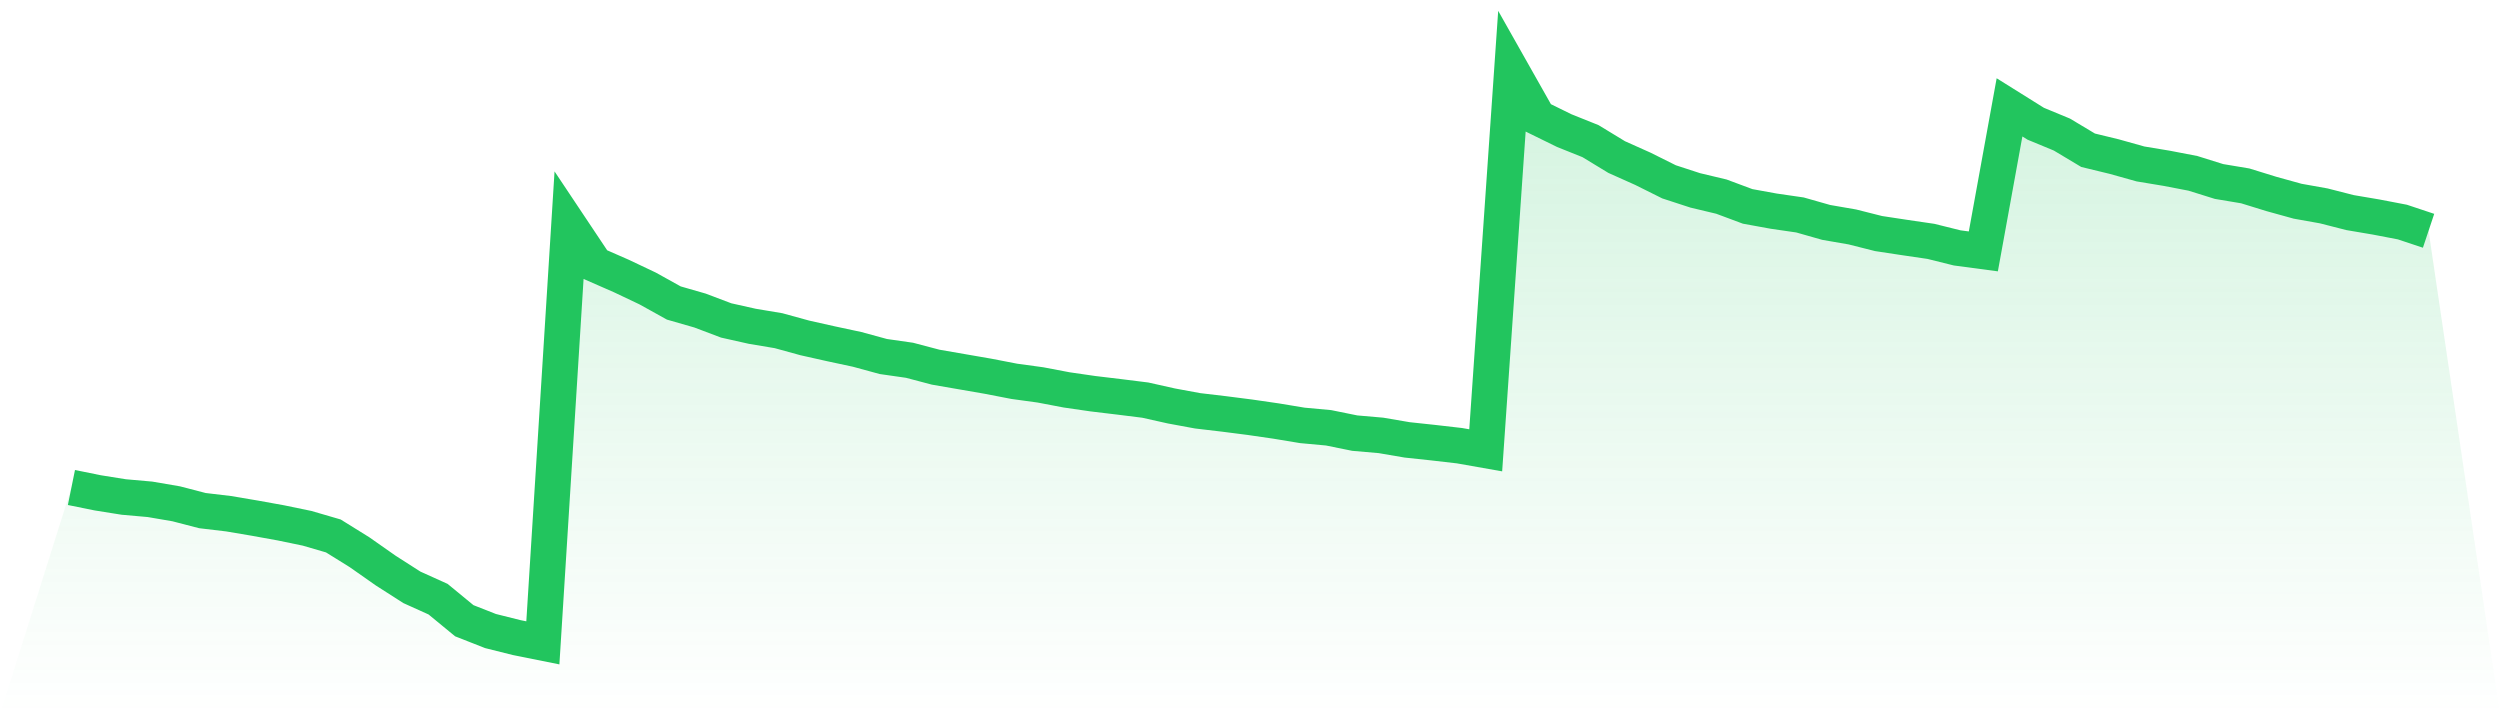
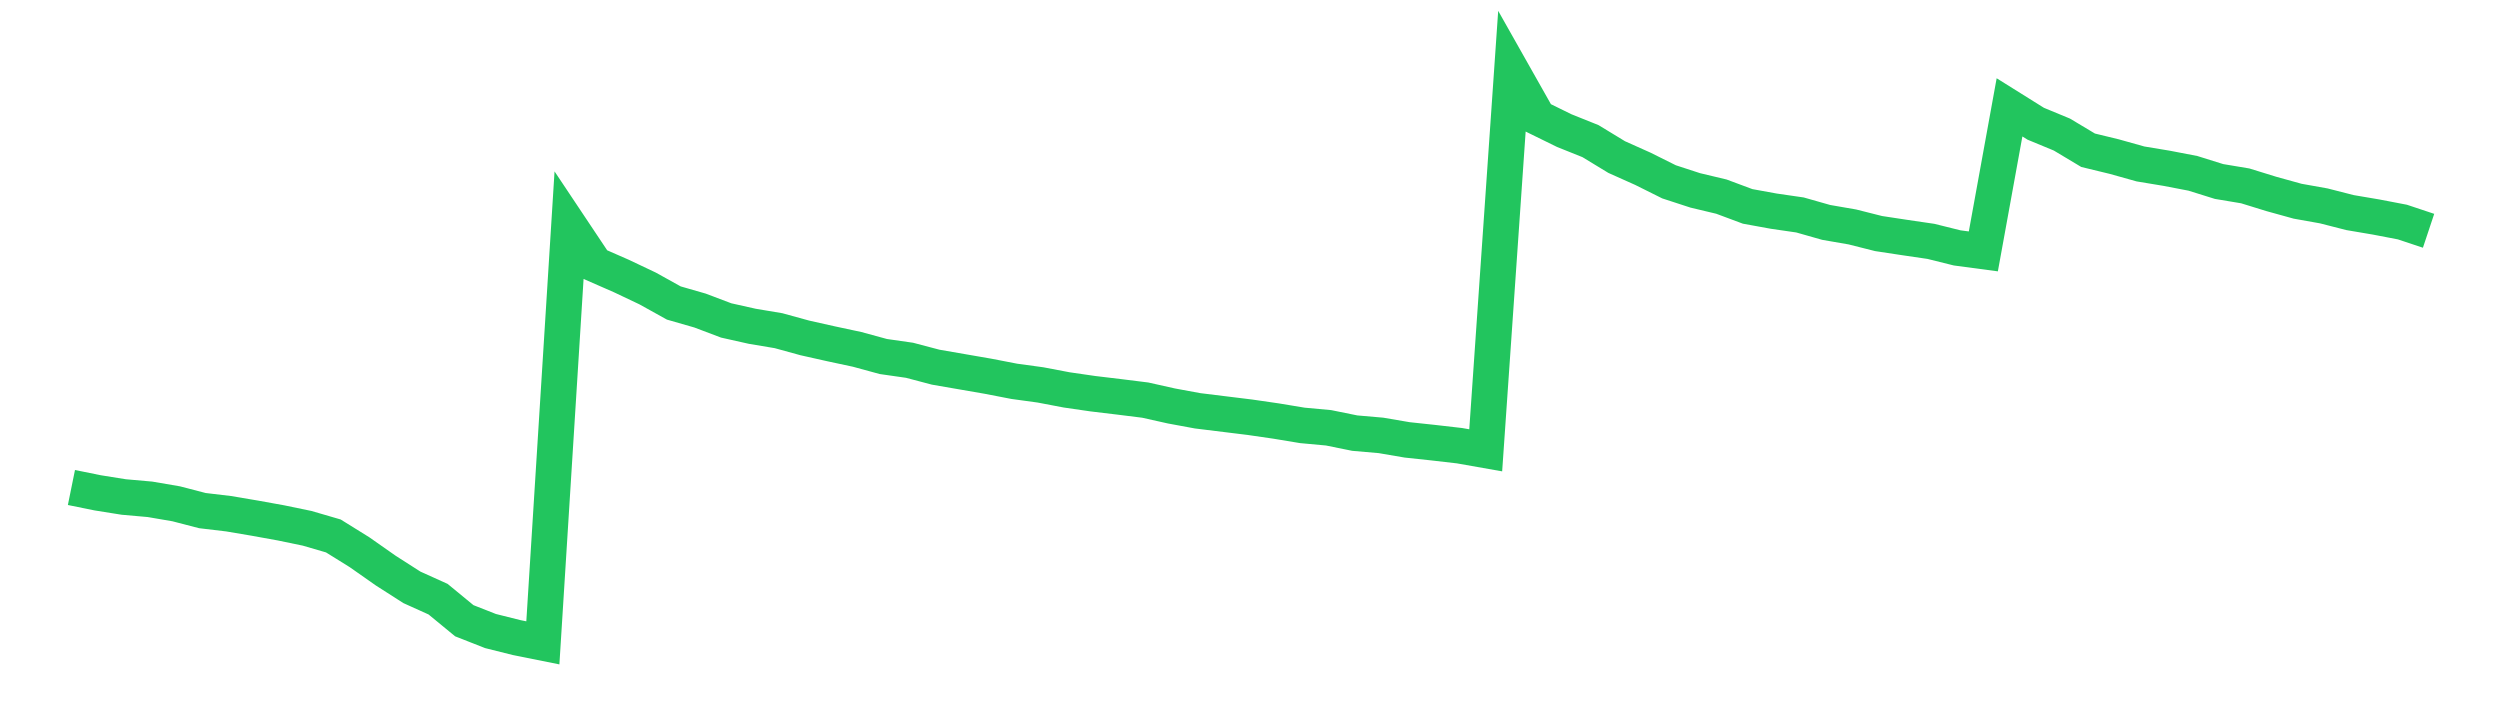
<svg xmlns="http://www.w3.org/2000/svg" viewBox="0 0 140 40">
  <defs>
    <linearGradient id="gradient" x1="0" x2="0" y1="0" y2="1">
      <stop offset="0%" stop-color="#22c55e" stop-opacity="0.2" />
      <stop offset="100%" stop-color="#22c55e" stop-opacity="0" />
    </linearGradient>
  </defs>
-   <path d="M4,27.3 L4,27.3 L5.467,27.598 L6.933,27.832 L8.4,27.962 L9.867,28.213 L11.333,28.594 L12.8,28.768 L14.267,29.016 L15.733,29.281 L17.2,29.585 L18.667,30.013 L20.133,30.924 L21.6,31.953 L23.067,32.892 L24.533,33.554 L26,34.761 L27.467,35.338 L28.933,35.705 L30.4,36 L31.867,12.618 L33.333,14.815 L34.8,15.458 L36.267,16.154 L37.733,16.968 L39.2,17.39 L40.667,17.945 L42.133,18.273 L43.6,18.519 L45.067,18.922 L46.533,19.251 L48,19.565 L49.467,19.965 L50.933,20.175 L52.4,20.562 L53.867,20.816 L55.333,21.07 L56.8,21.354 L58.267,21.555 L59.733,21.834 L61.2,22.047 L62.667,22.223 L64.133,22.406 L65.6,22.734 L67.067,23.005 L68.533,23.178 L70,23.366 L71.467,23.579 L72.933,23.822 L74.4,23.957 L75.867,24.255 L77.333,24.382 L78.8,24.633 L80.267,24.79 L81.733,24.959 L83.2,25.218 L84.667,4 L86.133,6.595 L87.6,7.315 L89.067,7.903 L90.533,8.795 L92,9.452 L93.467,10.183 L94.933,10.661 L96.4,11.011 L97.867,11.558 L99.333,11.825 L100.8,12.038 L102.267,12.455 L103.733,12.709 L105.2,13.079 L106.667,13.302 L108.133,13.517 L109.6,13.882 L111.067,14.078 L112.533,6.012 L114,6.929 L115.467,7.536 L116.933,8.414 L118.4,8.77 L119.867,9.181 L121.333,9.424 L122.8,9.706 L124.267,10.164 L125.733,10.409 L127.2,10.862 L128.667,11.268 L130.133,11.53 L131.6,11.905 L133.067,12.154 L134.533,12.435 L136,12.924 L140,40 L0,40 z" fill="url(#gradient)" />
-   <path d="M4,27.3 L4,27.3 L5.467,27.598 L6.933,27.832 L8.4,27.962 L9.867,28.213 L11.333,28.594 L12.8,28.768 L14.267,29.016 L15.733,29.281 L17.2,29.585 L18.667,30.013 L20.133,30.924 L21.6,31.953 L23.067,32.892 L24.533,33.554 L26,34.761 L27.467,35.338 L28.933,35.705 L30.4,36 L31.867,12.618 L33.333,14.815 L34.8,15.458 L36.267,16.154 L37.733,16.968 L39.2,17.39 L40.667,17.945 L42.133,18.273 L43.6,18.519 L45.067,18.922 L46.533,19.251 L48,19.565 L49.467,19.965 L50.933,20.175 L52.4,20.562 L53.867,20.816 L55.333,21.07 L56.8,21.354 L58.267,21.555 L59.733,21.834 L61.2,22.047 L62.667,22.223 L64.133,22.406 L65.6,22.734 L67.067,23.005 L68.533,23.178 L70,23.366 L71.467,23.579 L72.933,23.822 L74.4,23.957 L75.867,24.255 L77.333,24.382 L78.8,24.633 L80.267,24.79 L81.733,24.959 L83.2,25.218 L84.667,4 L86.133,6.595 L87.6,7.315 L89.067,7.903 L90.533,8.795 L92,9.452 L93.467,10.183 L94.933,10.661 L96.4,11.011 L97.867,11.558 L99.333,11.825 L100.8,12.038 L102.267,12.455 L103.733,12.709 L105.2,13.079 L106.667,13.302 L108.133,13.517 L109.6,13.882 L111.067,14.078 L112.533,6.012 L114,6.929 L115.467,7.536 L116.933,8.414 L118.4,8.77 L119.867,9.181 L121.333,9.424 L122.8,9.706 L124.267,10.164 L125.733,10.409 L127.2,10.862 L128.667,11.268 L130.133,11.53 L131.6,11.905 L133.067,12.154 L134.533,12.435 L136,12.924" fill="none" stroke="#22c55e" stroke-width="2" />
+   <path d="M4,27.3 L4,27.3 L5.467,27.598 L6.933,27.832 L8.4,27.962 L9.867,28.213 L11.333,28.594 L12.8,28.768 L14.267,29.016 L15.733,29.281 L17.2,29.585 L18.667,30.013 L20.133,30.924 L21.6,31.953 L23.067,32.892 L24.533,33.554 L26,34.761 L27.467,35.338 L28.933,35.705 L30.4,36 L31.867,12.618 L33.333,14.815 L34.8,15.458 L36.267,16.154 L37.733,16.968 L39.2,17.39 L40.667,17.945 L42.133,18.273 L43.6,18.519 L45.067,18.922 L46.533,19.251 L48,19.565 L49.467,19.965 L50.933,20.175 L52.4,20.562 L53.867,20.816 L55.333,21.07 L56.8,21.354 L58.267,21.555 L59.733,21.834 L61.2,22.047 L62.667,22.223 L64.133,22.406 L65.6,22.734 L67.067,23.005 L70,23.366 L71.467,23.579 L72.933,23.822 L74.4,23.957 L75.867,24.255 L77.333,24.382 L78.8,24.633 L80.267,24.79 L81.733,24.959 L83.2,25.218 L84.667,4 L86.133,6.595 L87.6,7.315 L89.067,7.903 L90.533,8.795 L92,9.452 L93.467,10.183 L94.933,10.661 L96.4,11.011 L97.867,11.558 L99.333,11.825 L100.8,12.038 L102.267,12.455 L103.733,12.709 L105.2,13.079 L106.667,13.302 L108.133,13.517 L109.6,13.882 L111.067,14.078 L112.533,6.012 L114,6.929 L115.467,7.536 L116.933,8.414 L118.4,8.77 L119.867,9.181 L121.333,9.424 L122.8,9.706 L124.267,10.164 L125.733,10.409 L127.2,10.862 L128.667,11.268 L130.133,11.53 L131.6,11.905 L133.067,12.154 L134.533,12.435 L136,12.924" fill="none" stroke="#22c55e" stroke-width="2" />
</svg>